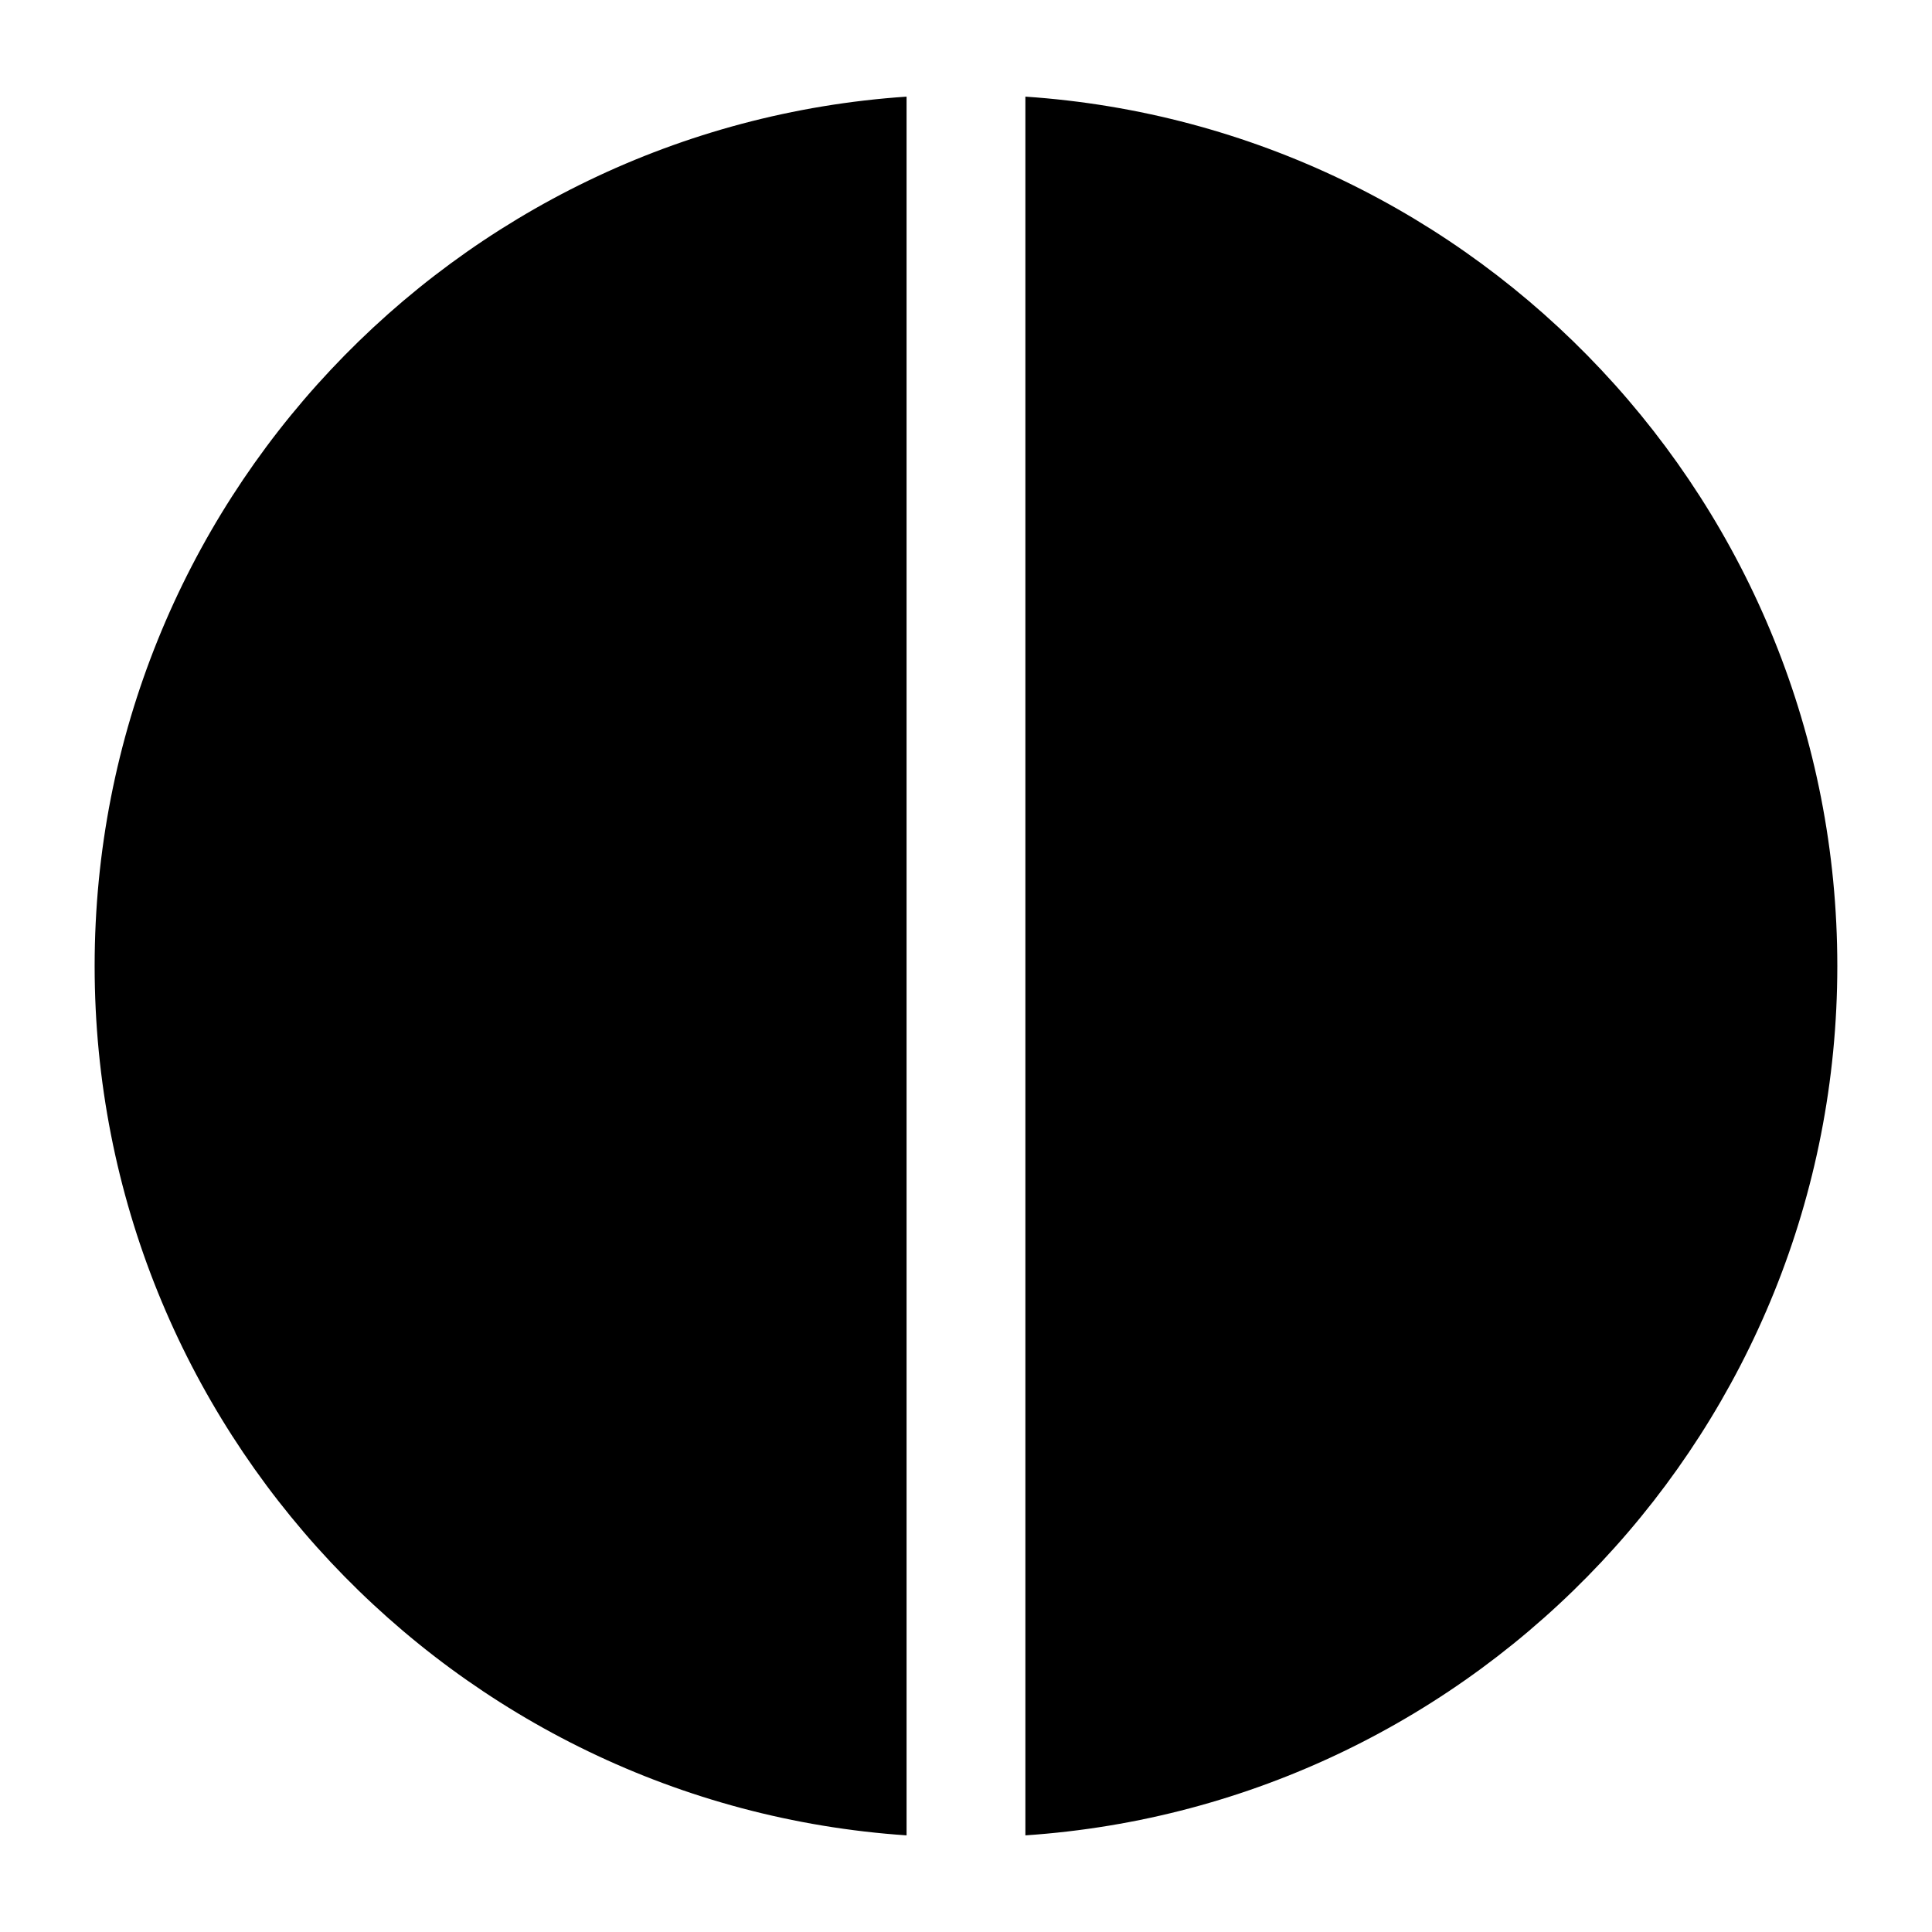
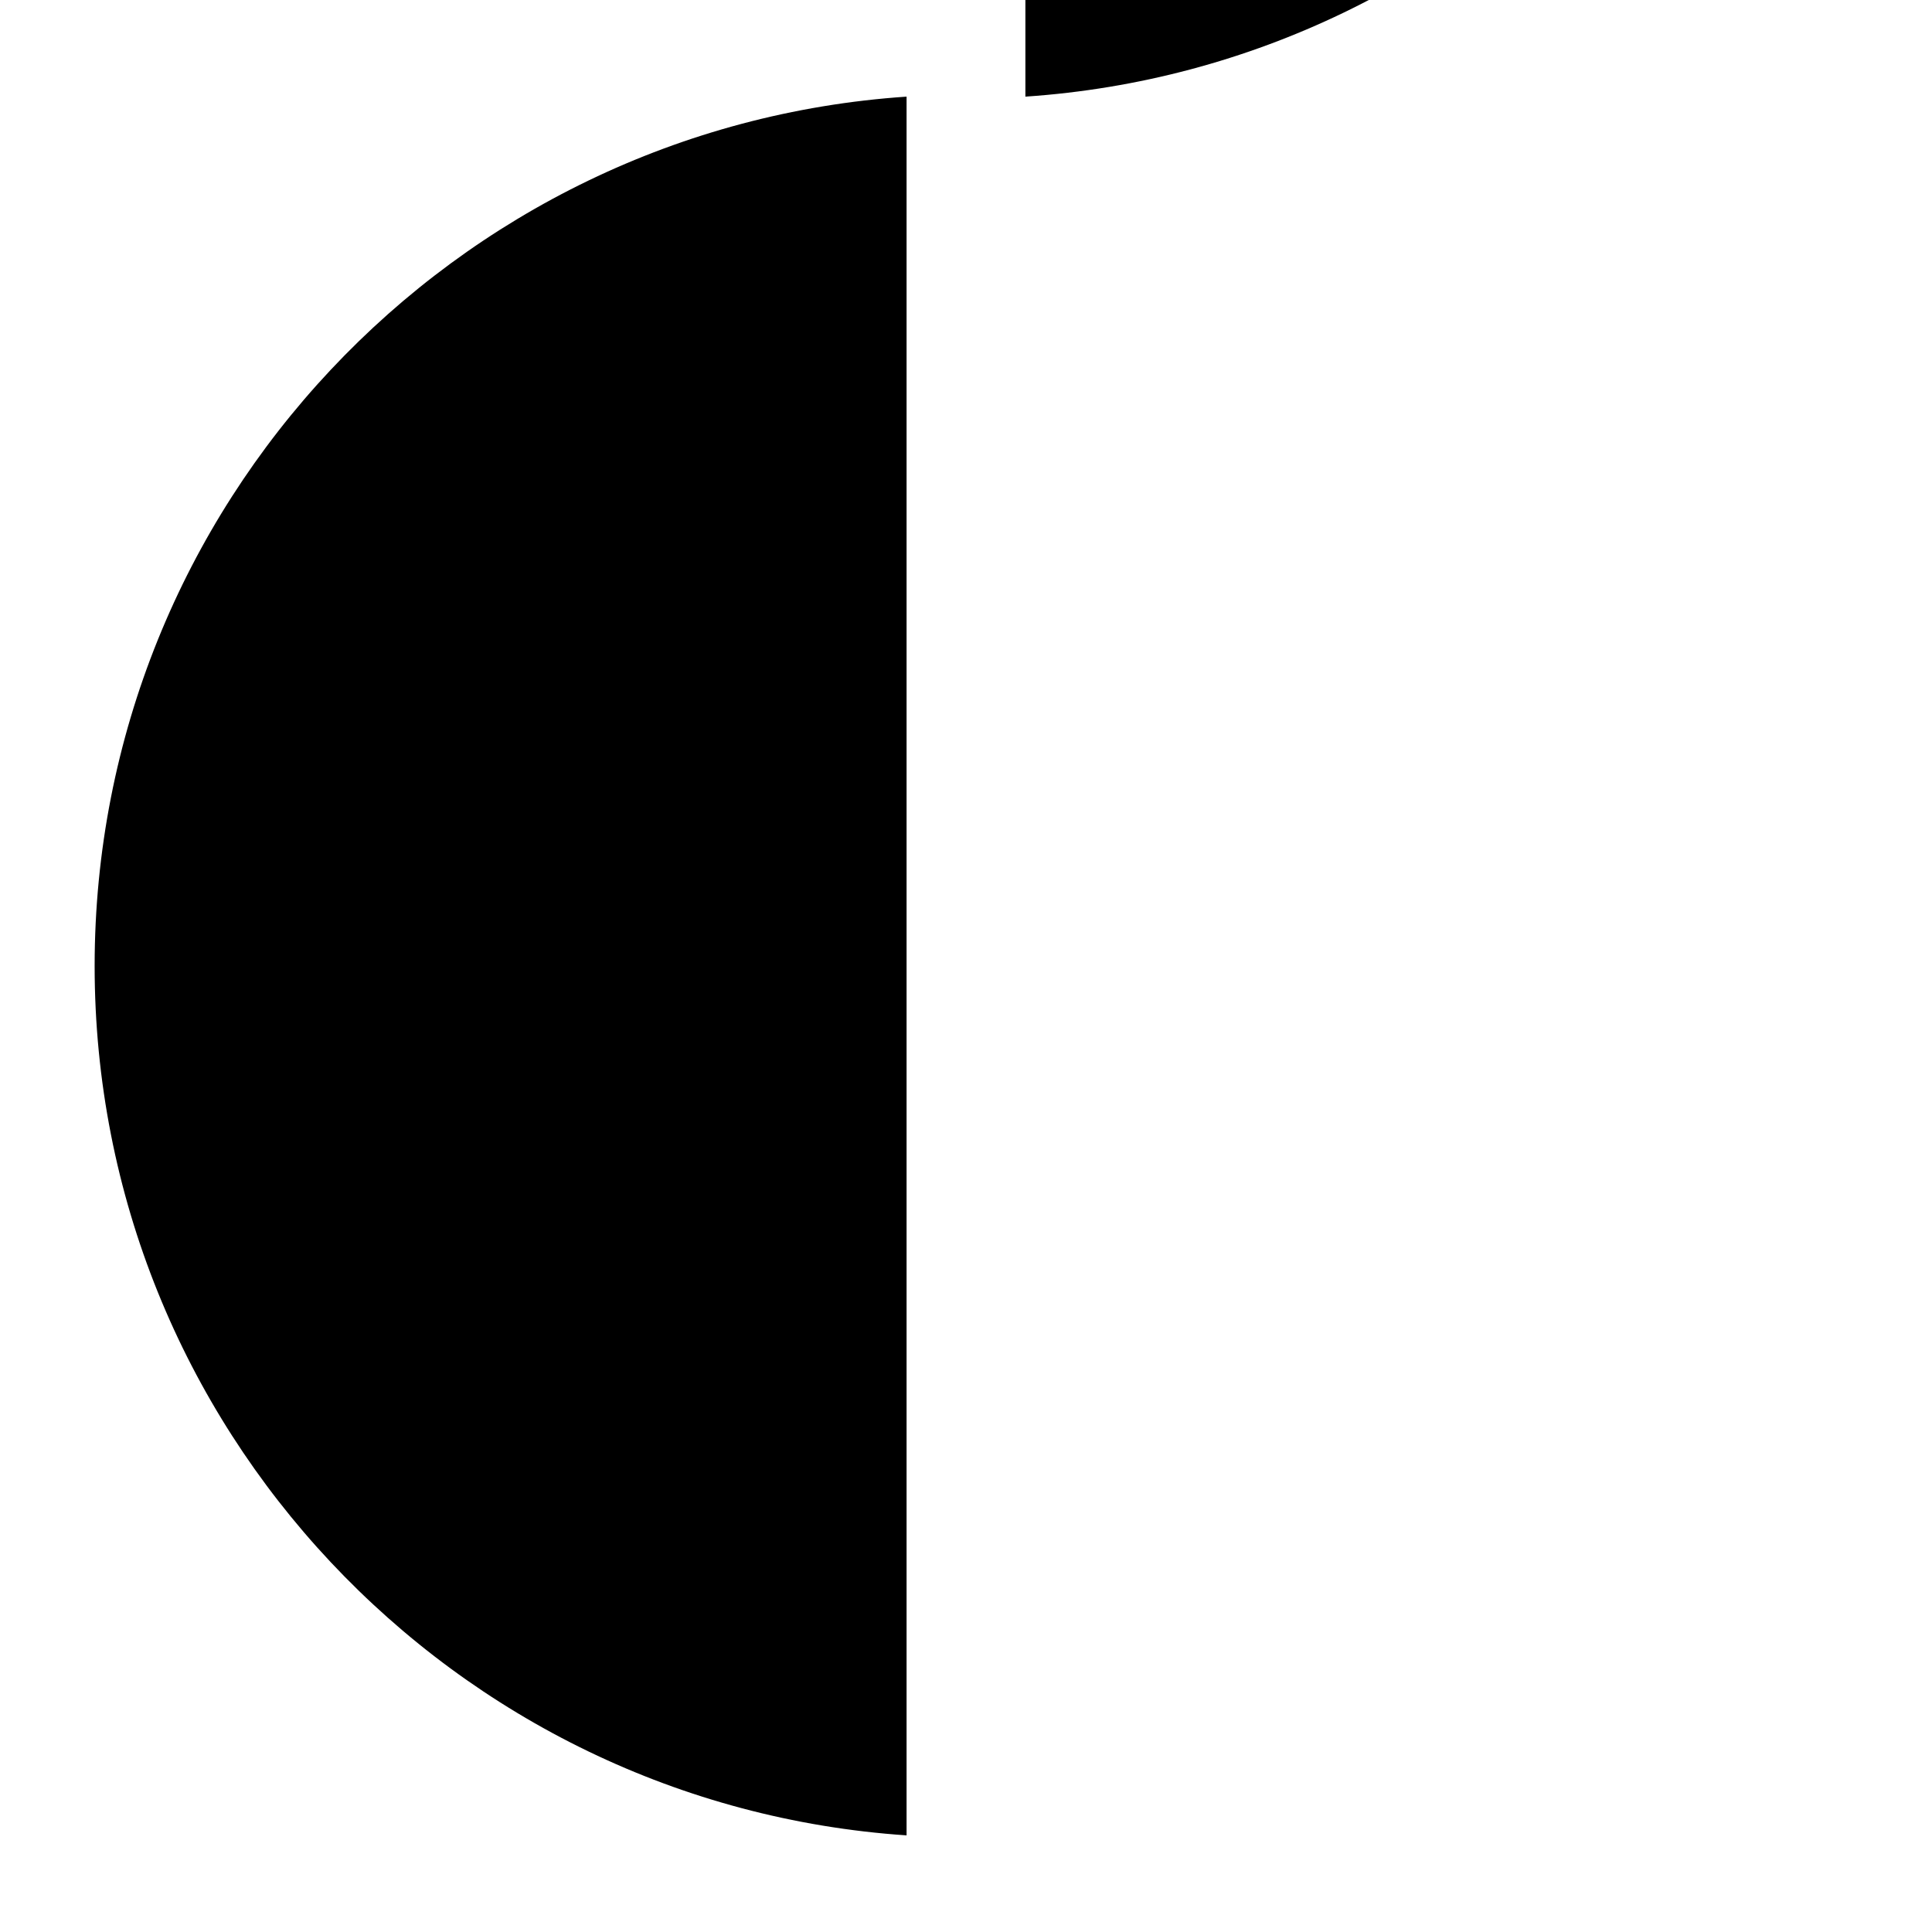
<svg xmlns="http://www.w3.org/2000/svg" fill="#000000" width="800px" height="800px" version="1.1" viewBox="144 144 512 512">
-   <path d="m384.25 169.61c-120.12 8.102-215.17 108.23-215.17 230.39s95.051 222.29 215.17 230.39v-460.78zm31.488 0v460.78c120.12-8.102 215.17-108.23 215.17-230.39s-95.051-222.29-215.17-230.39z" fill-rule="evenodd" />
+   <path d="m384.25 169.61c-120.12 8.102-215.17 108.23-215.17 230.39s95.051 222.29 215.17 230.39v-460.78zm31.488 0c120.12-8.102 215.17-108.23 215.17-230.39s-95.051-222.29-215.17-230.39z" fill-rule="evenodd" />
</svg>